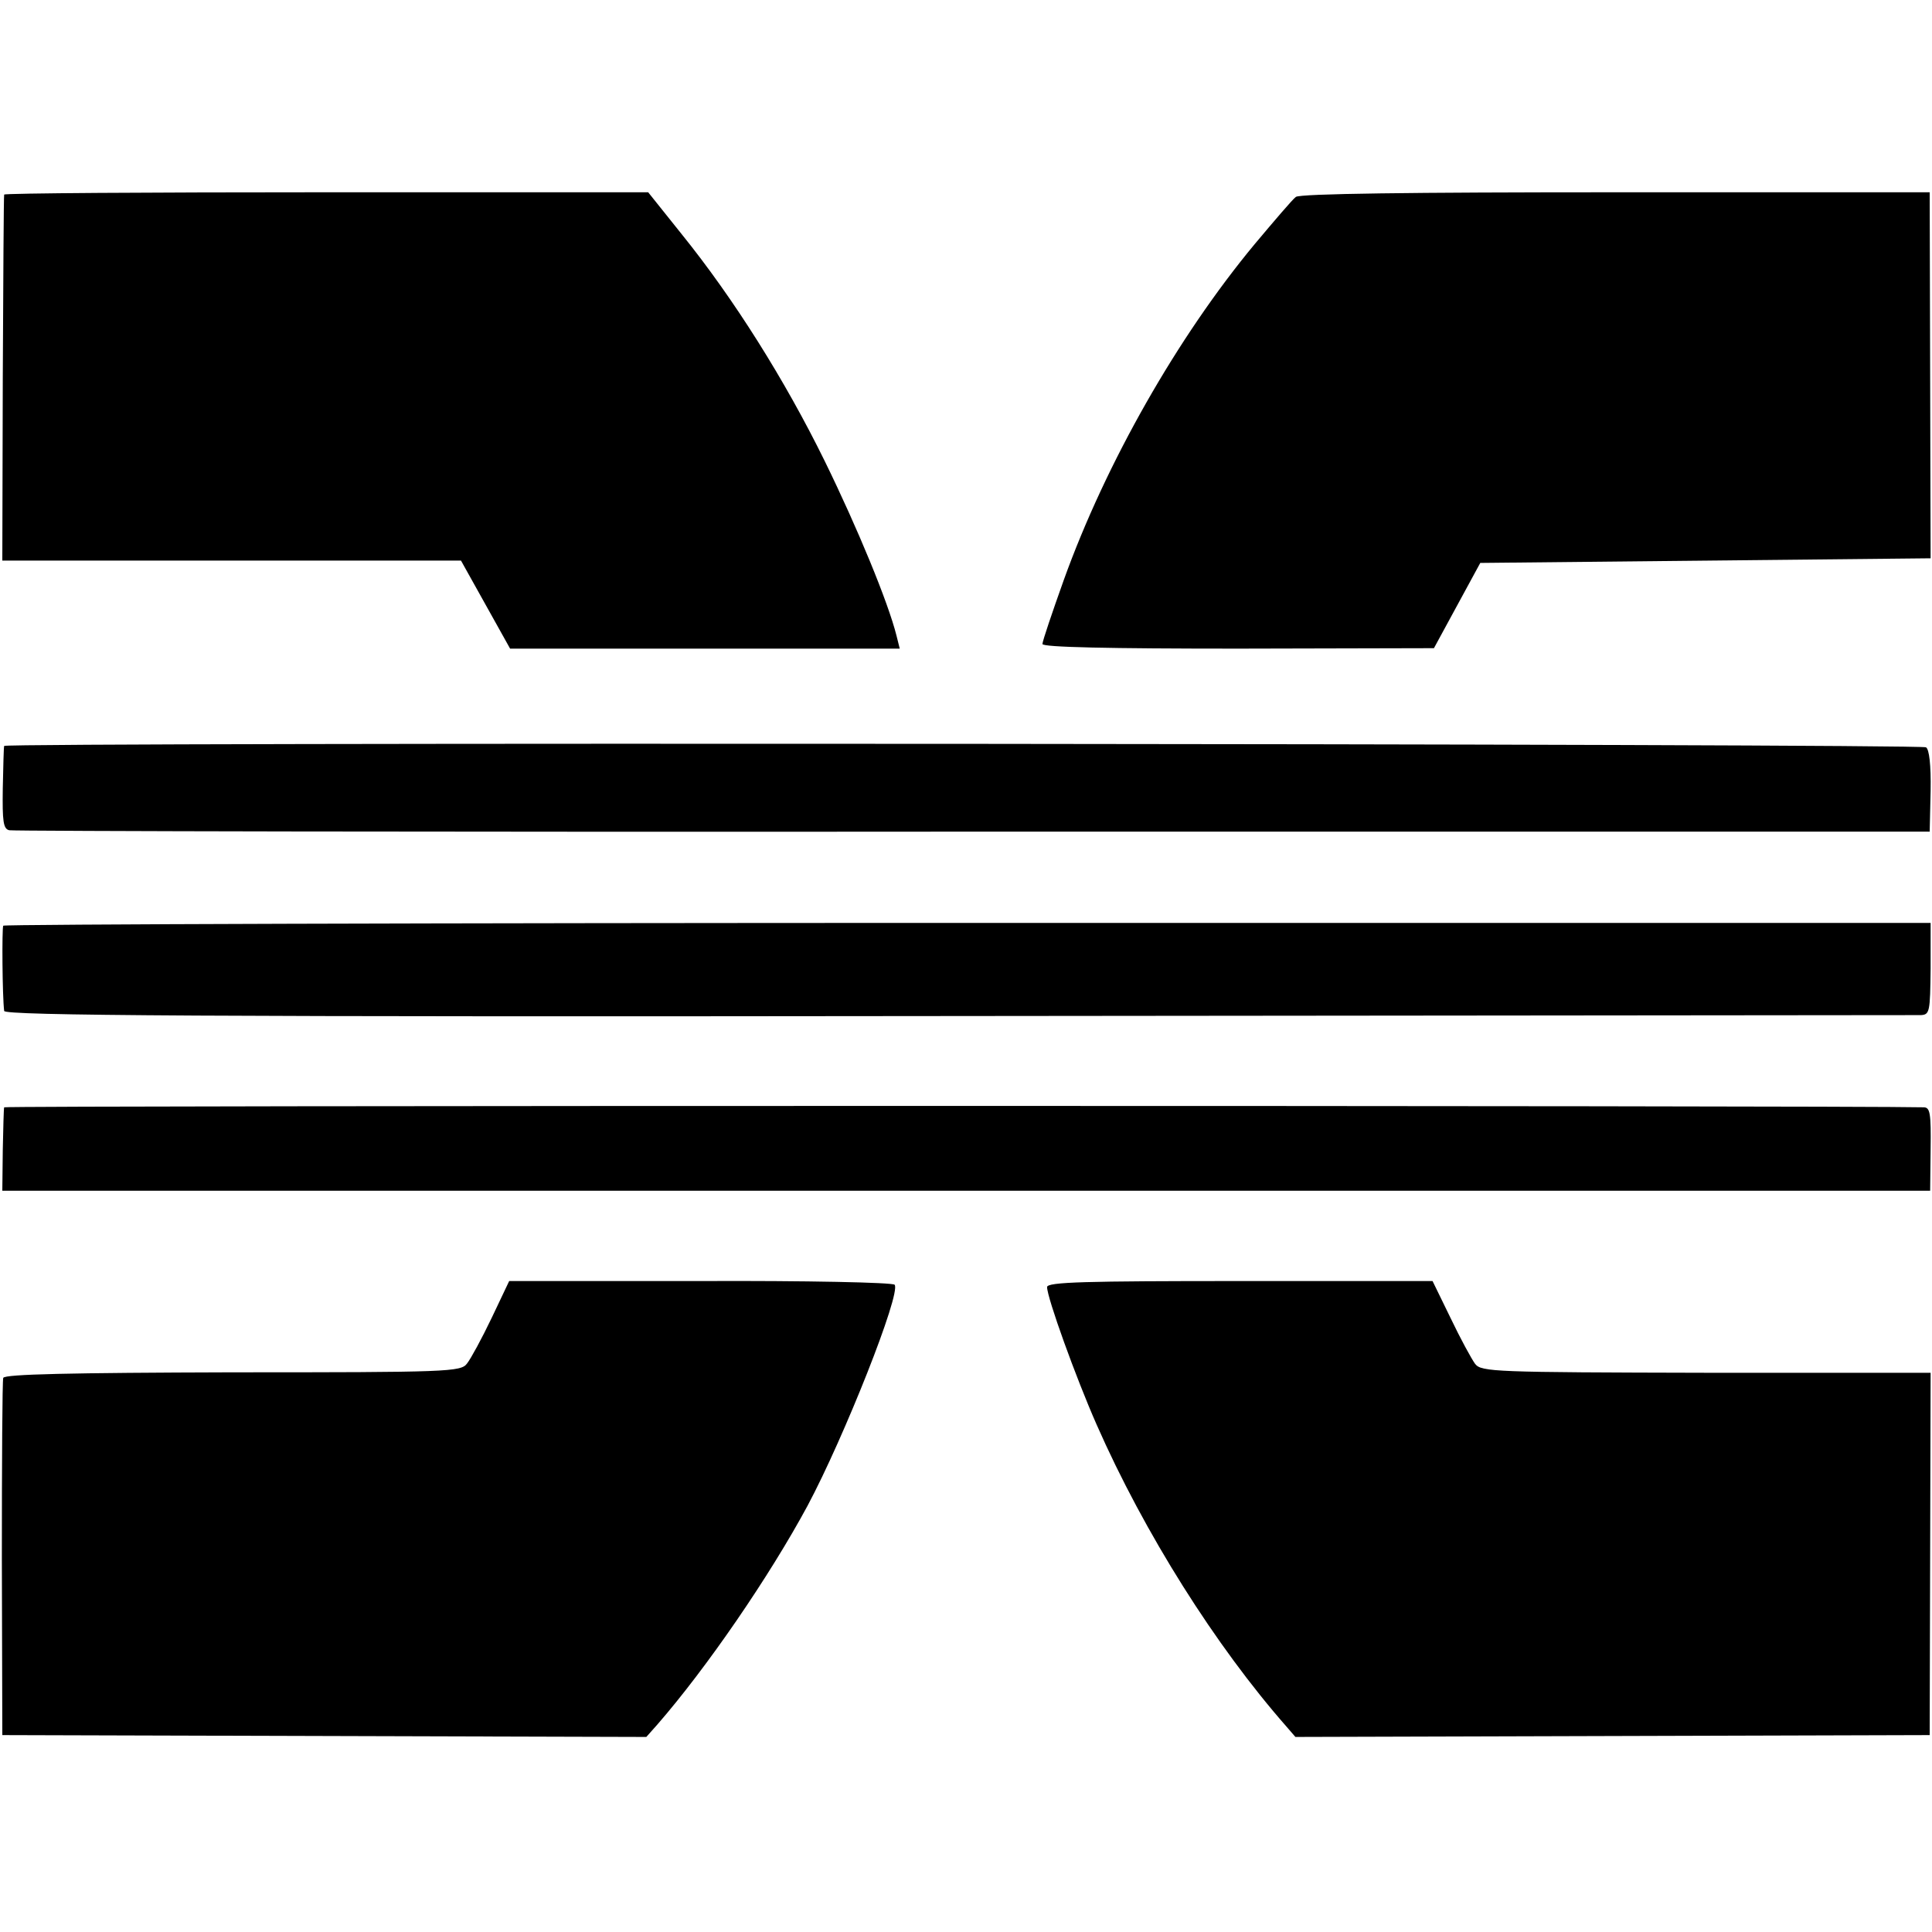
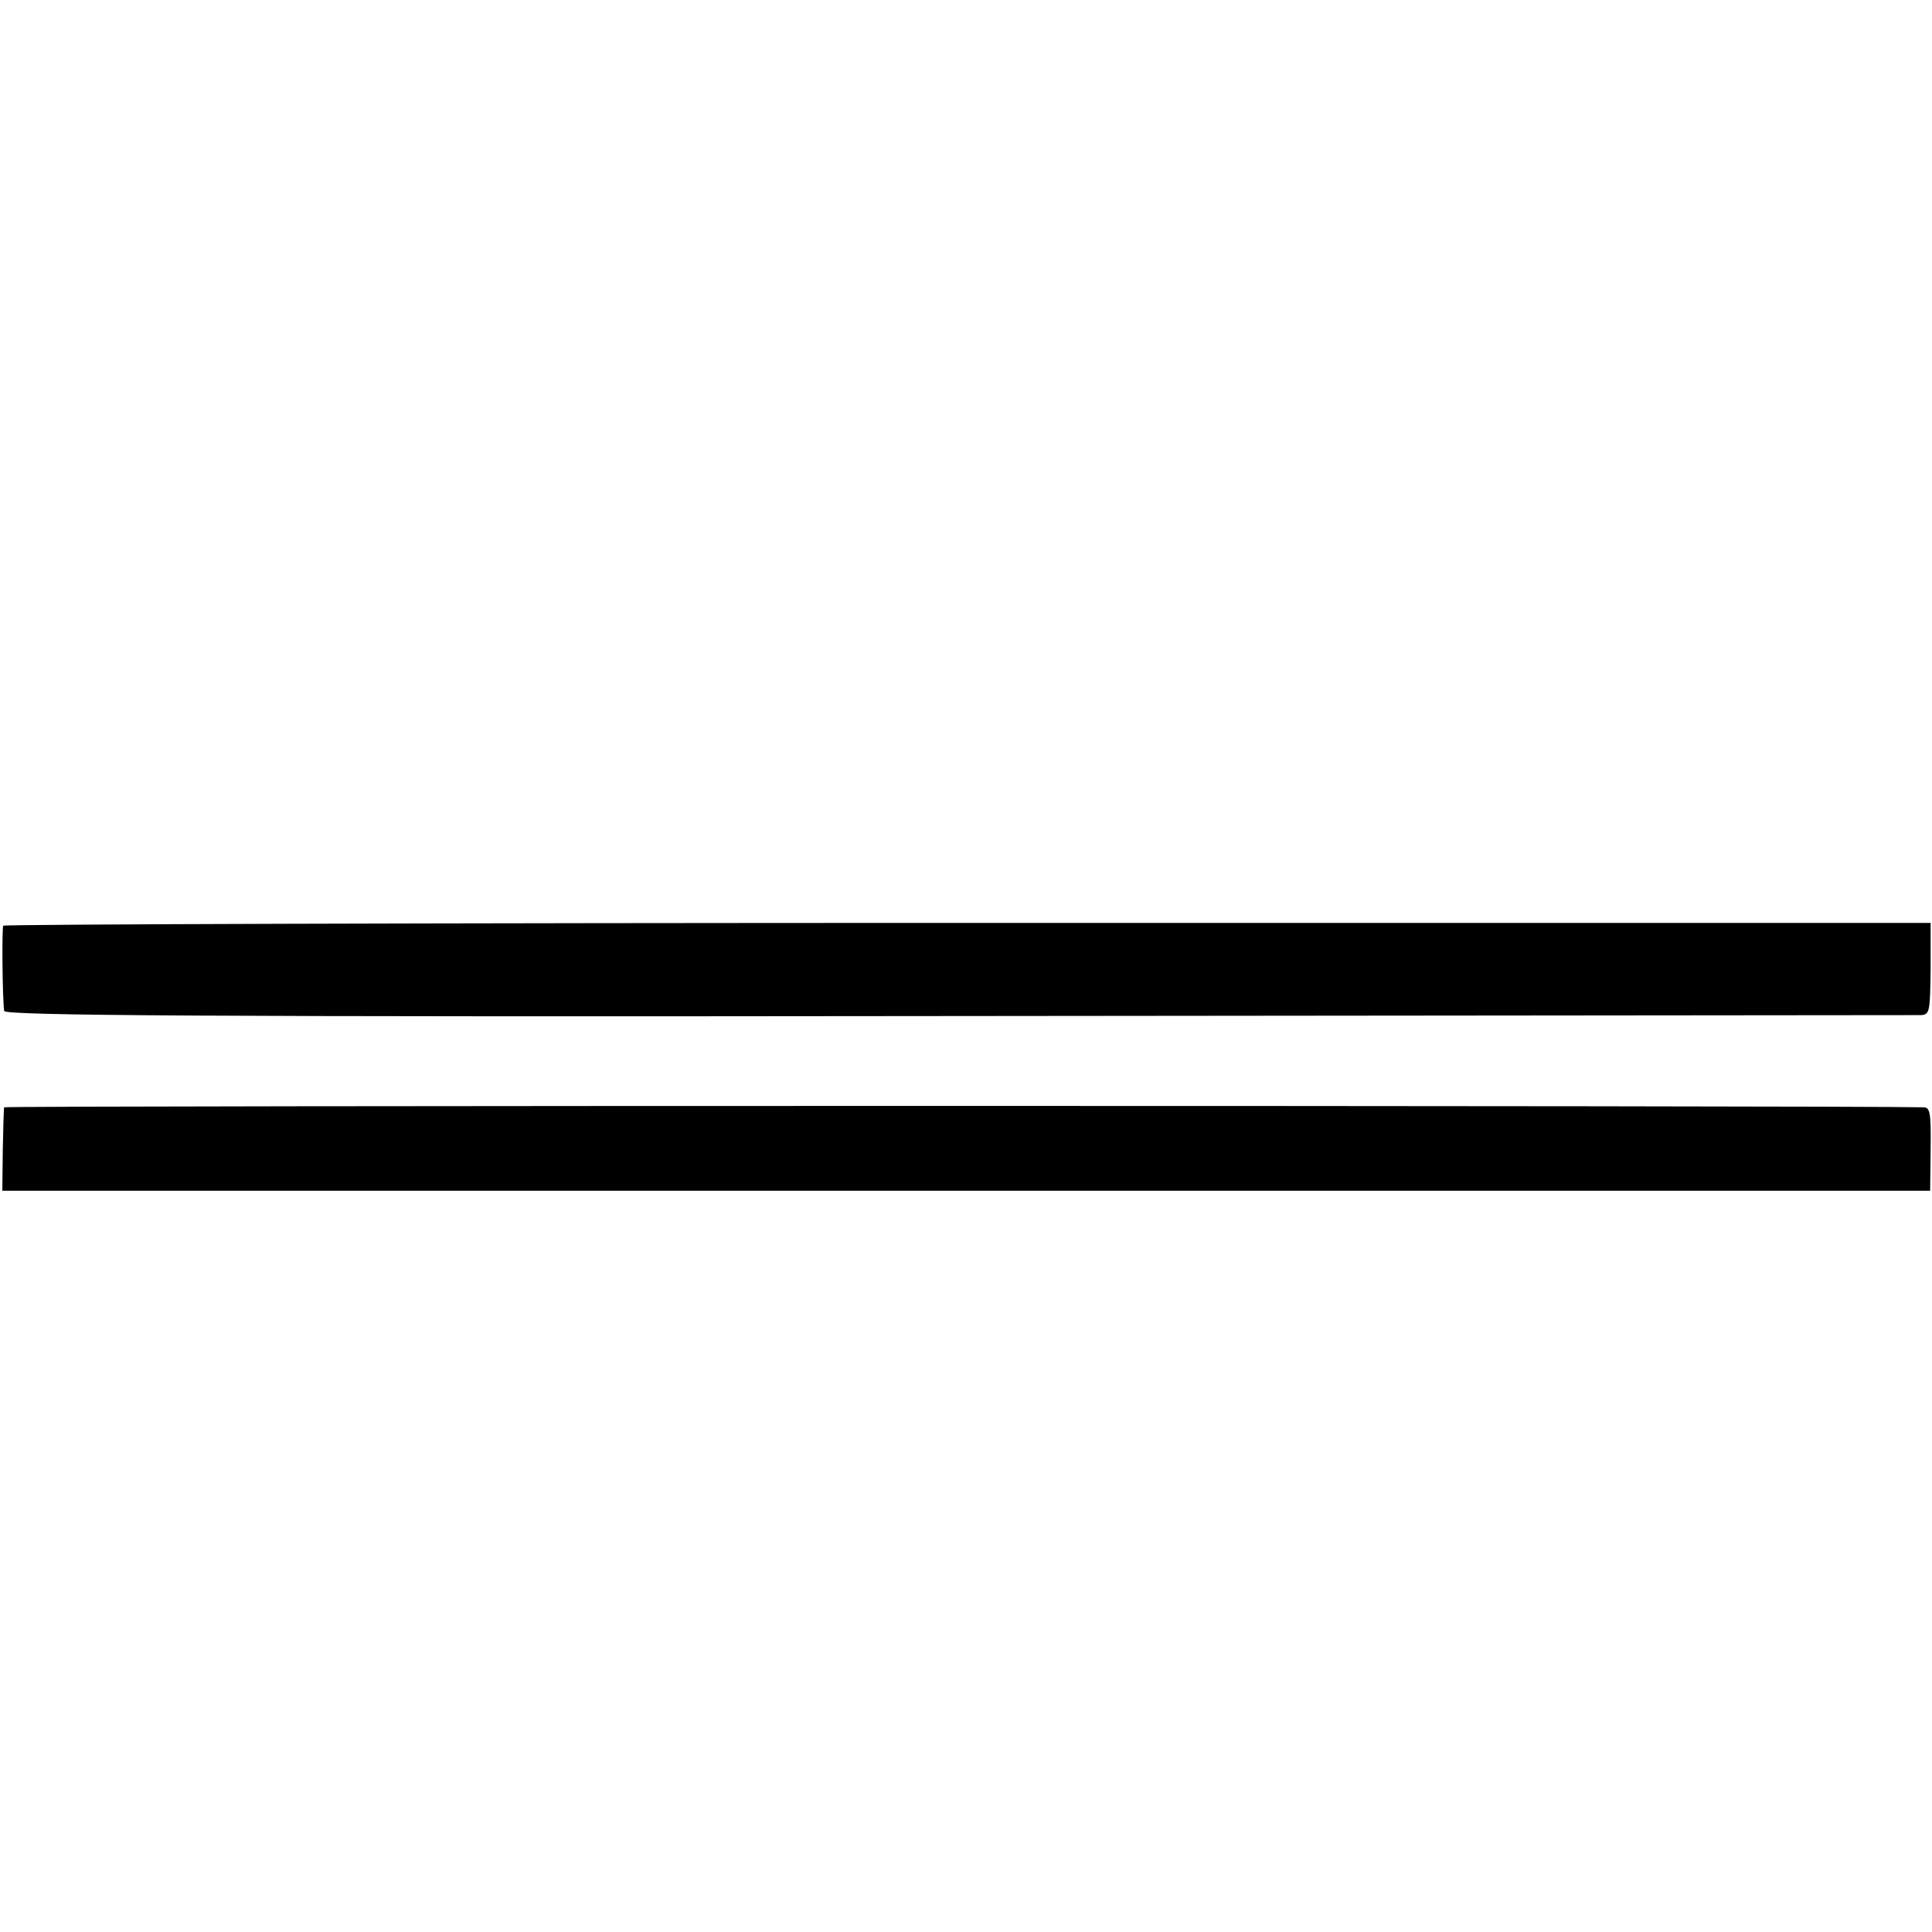
<svg xmlns="http://www.w3.org/2000/svg" version="1.0" width="417pt" height="417pt" viewBox="0 0 417 417" preserveAspectRatio="xMidYMid meet">
  <g transform="translate(0,417) scale(0.1,-0.1)" fill="#000000" stroke="none">
-     <path d="M9 3750 c-1 -3 -2 -182 -3 -397 l-1 -393 495 0 495 0 53 -95 53 -95 421 0 420 0 -7 28 c-18 72 -84 232 -155 377 -86 175 -196 350 -309 490 l-72 90 -695 0 c-381 0 -695 -2 -695 -5z" />
-     <path d="M2797 3745 c-7 -5 -47 -52 -89 -102 -166 -200 -321 -472 -412 -725 -25 -70 -46 -132 -46 -138 0 -7 143 -10 423 -10 l422 1 50 92 50 92 486 5 486 5 -1 395 -1 395 -677 0 c-442 0 -682 -3 -691 -10z" />
-     <path d="M9 2560 c-1 -3 -2 -44 -3 -92 -1 -71 1 -87 14 -90 8 -2 944 -4 2080 -3 l2065 0 2 88 c1 56 -3 90 -10 94 -13 8 -4146 11 -4148 3z" />
    <path d="M7 2172 c-3 -6 -2 -152 2 -184 1 -10 419 -13 2059 -11 1131 1 2066 2 2078 2 19 1 20 7 21 100 l0 99 -2078 0 c-1143 0 -2080 -3 -2082 -6z" />
    <path d="M9 1780 c-1 -3 -2 -44 -3 -92 l-1 -88 2080 0 2081 0 1 90 c1 77 -1 90 -15 90 -159 4 -4142 4 -4143 0z" />
-     <path d="M1061 1325 c-21 -44 -45 -88 -53 -98 -13 -18 -40 -19 -506 -19 -351 -1 -492 -4 -495 -12 -2 -6 -3 -182 -3 -391 l1 -380 695 -2 695 -2 24 27 c107 123 242 320 324 472 79 148 202 458 188 477 -3 5 -192 9 -419 8 l-413 0 -38 -80z" />
-     <path d="M2260 1392 c0 -23 62 -195 107 -297 103 -234 257 -478 410 -652 l19 -22 685 2 684 2 1 391 1 391 -484 0 c-459 1 -485 2 -499 19 -8 11 -32 55 -53 99 l-39 80 -416 0 c-332 0 -416 -2 -416 -13z" />
  </g>
</svg>